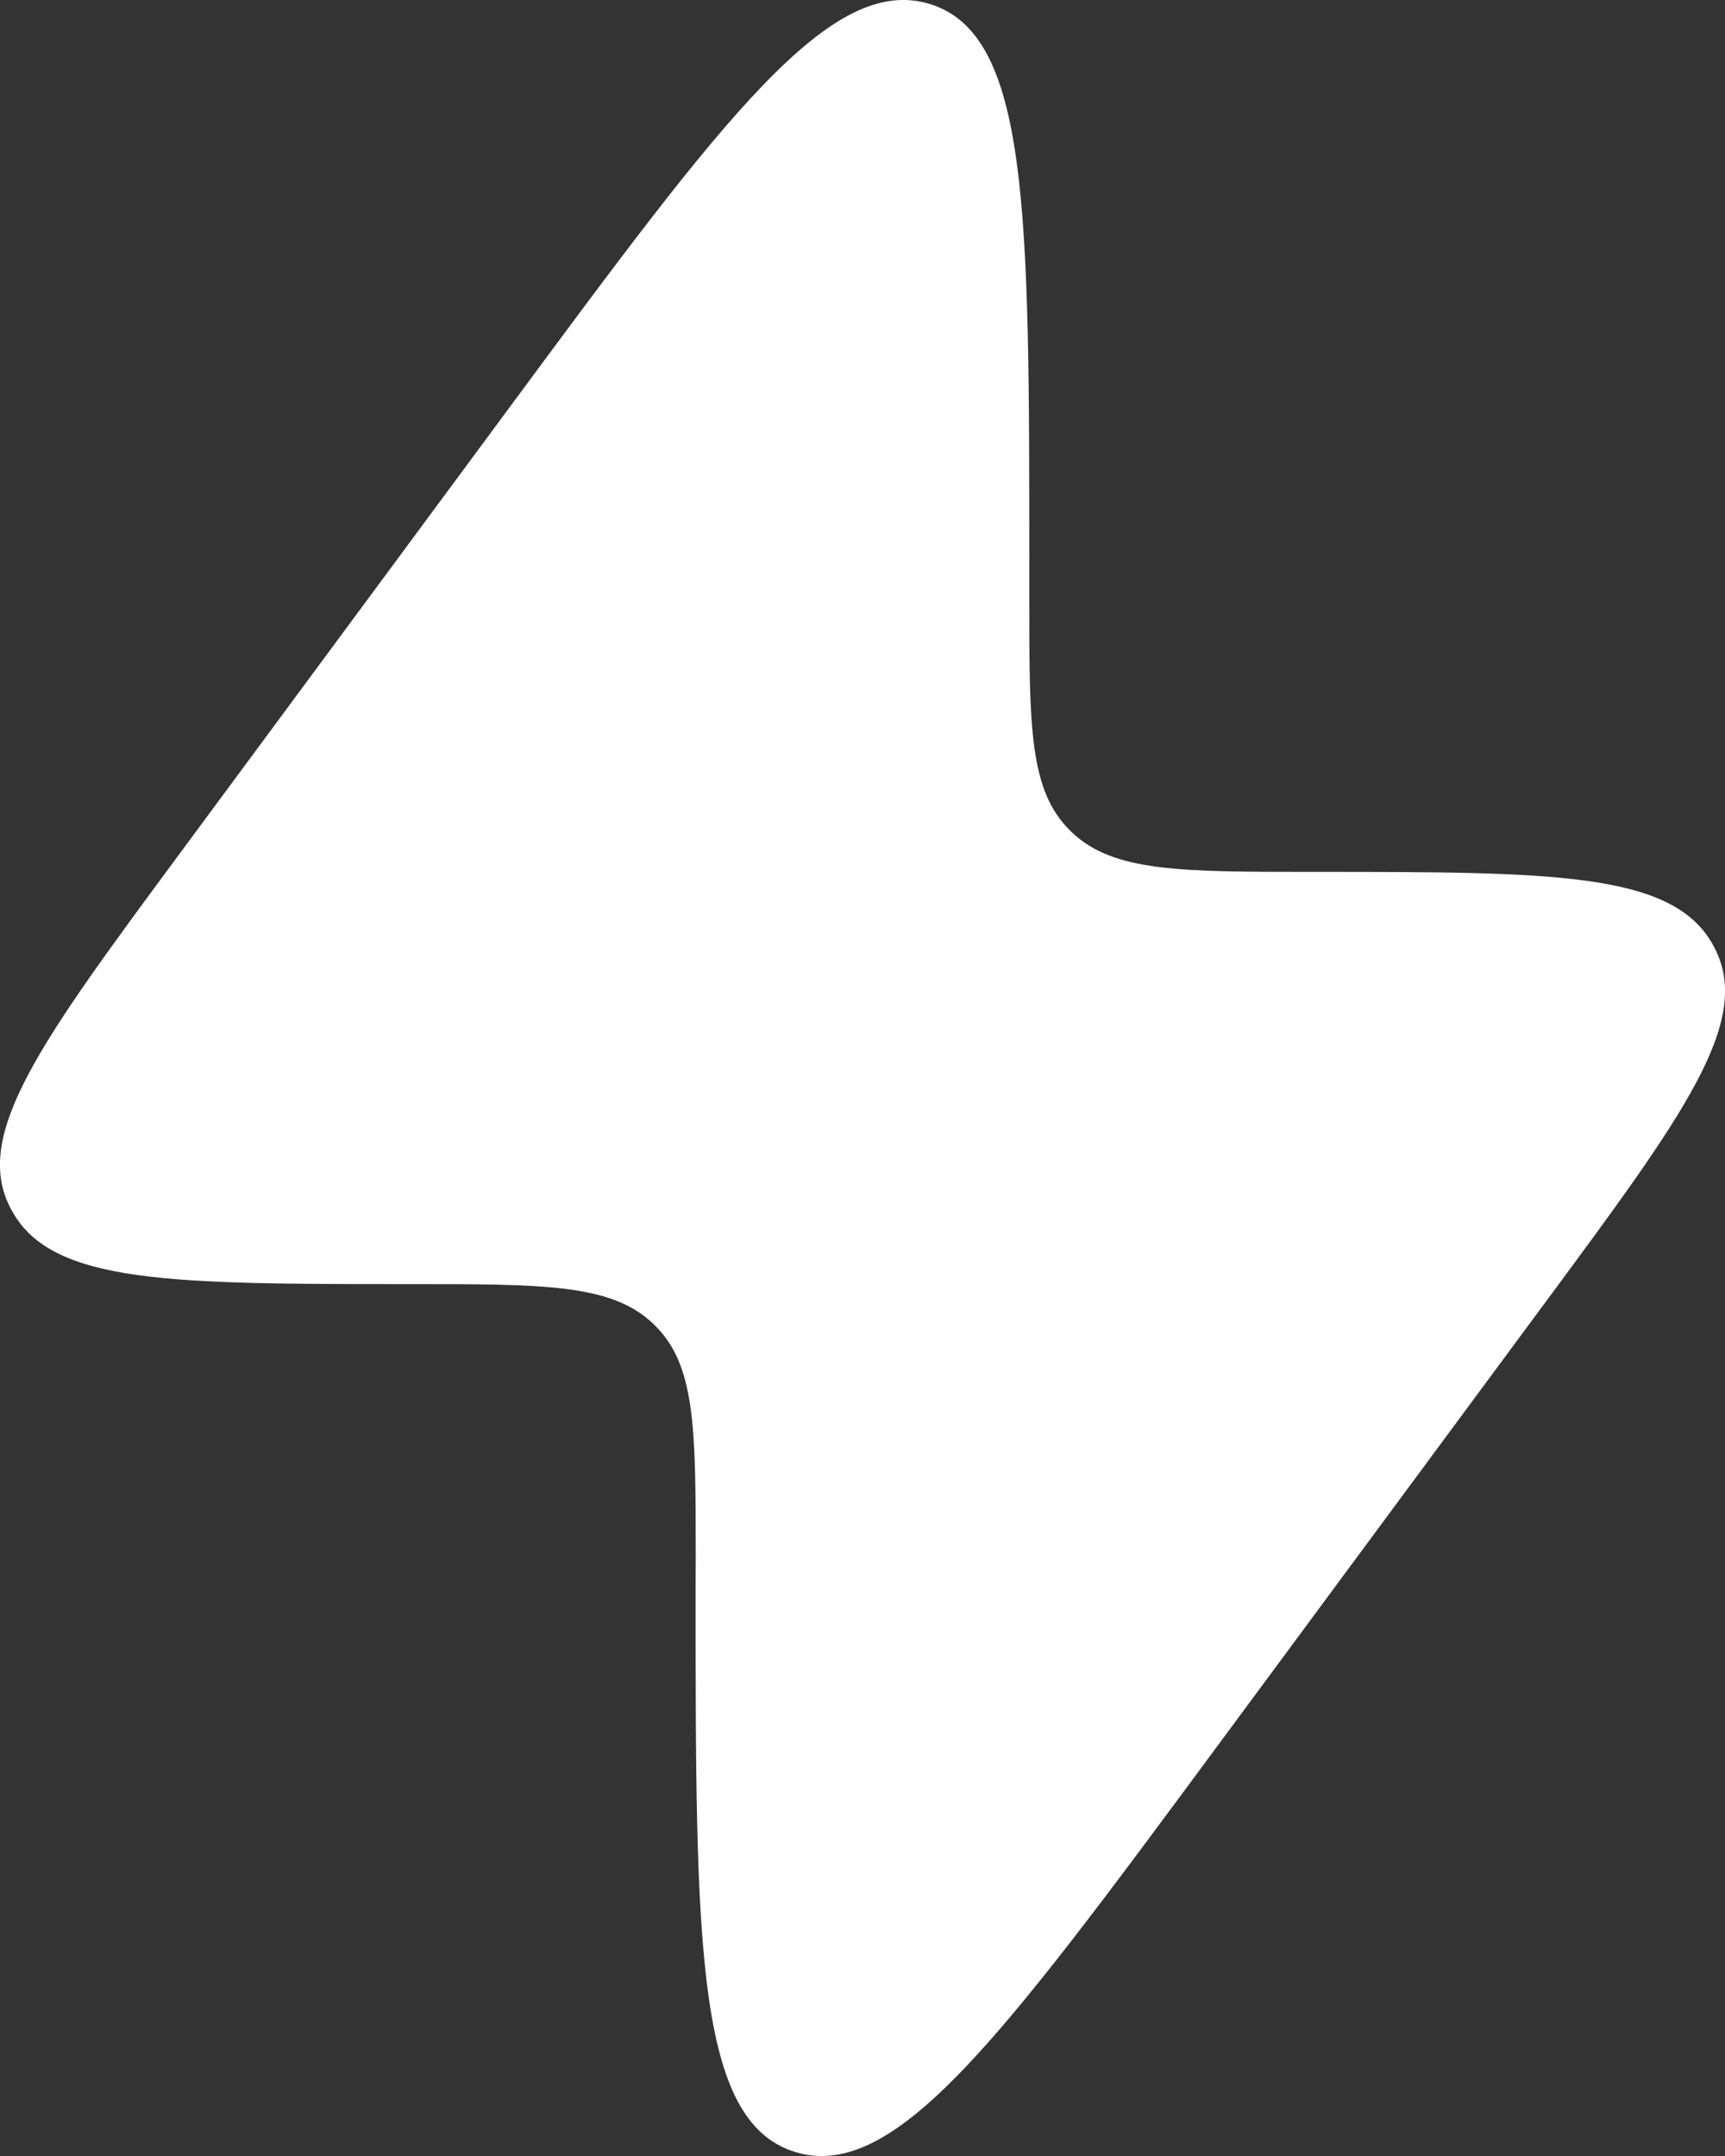
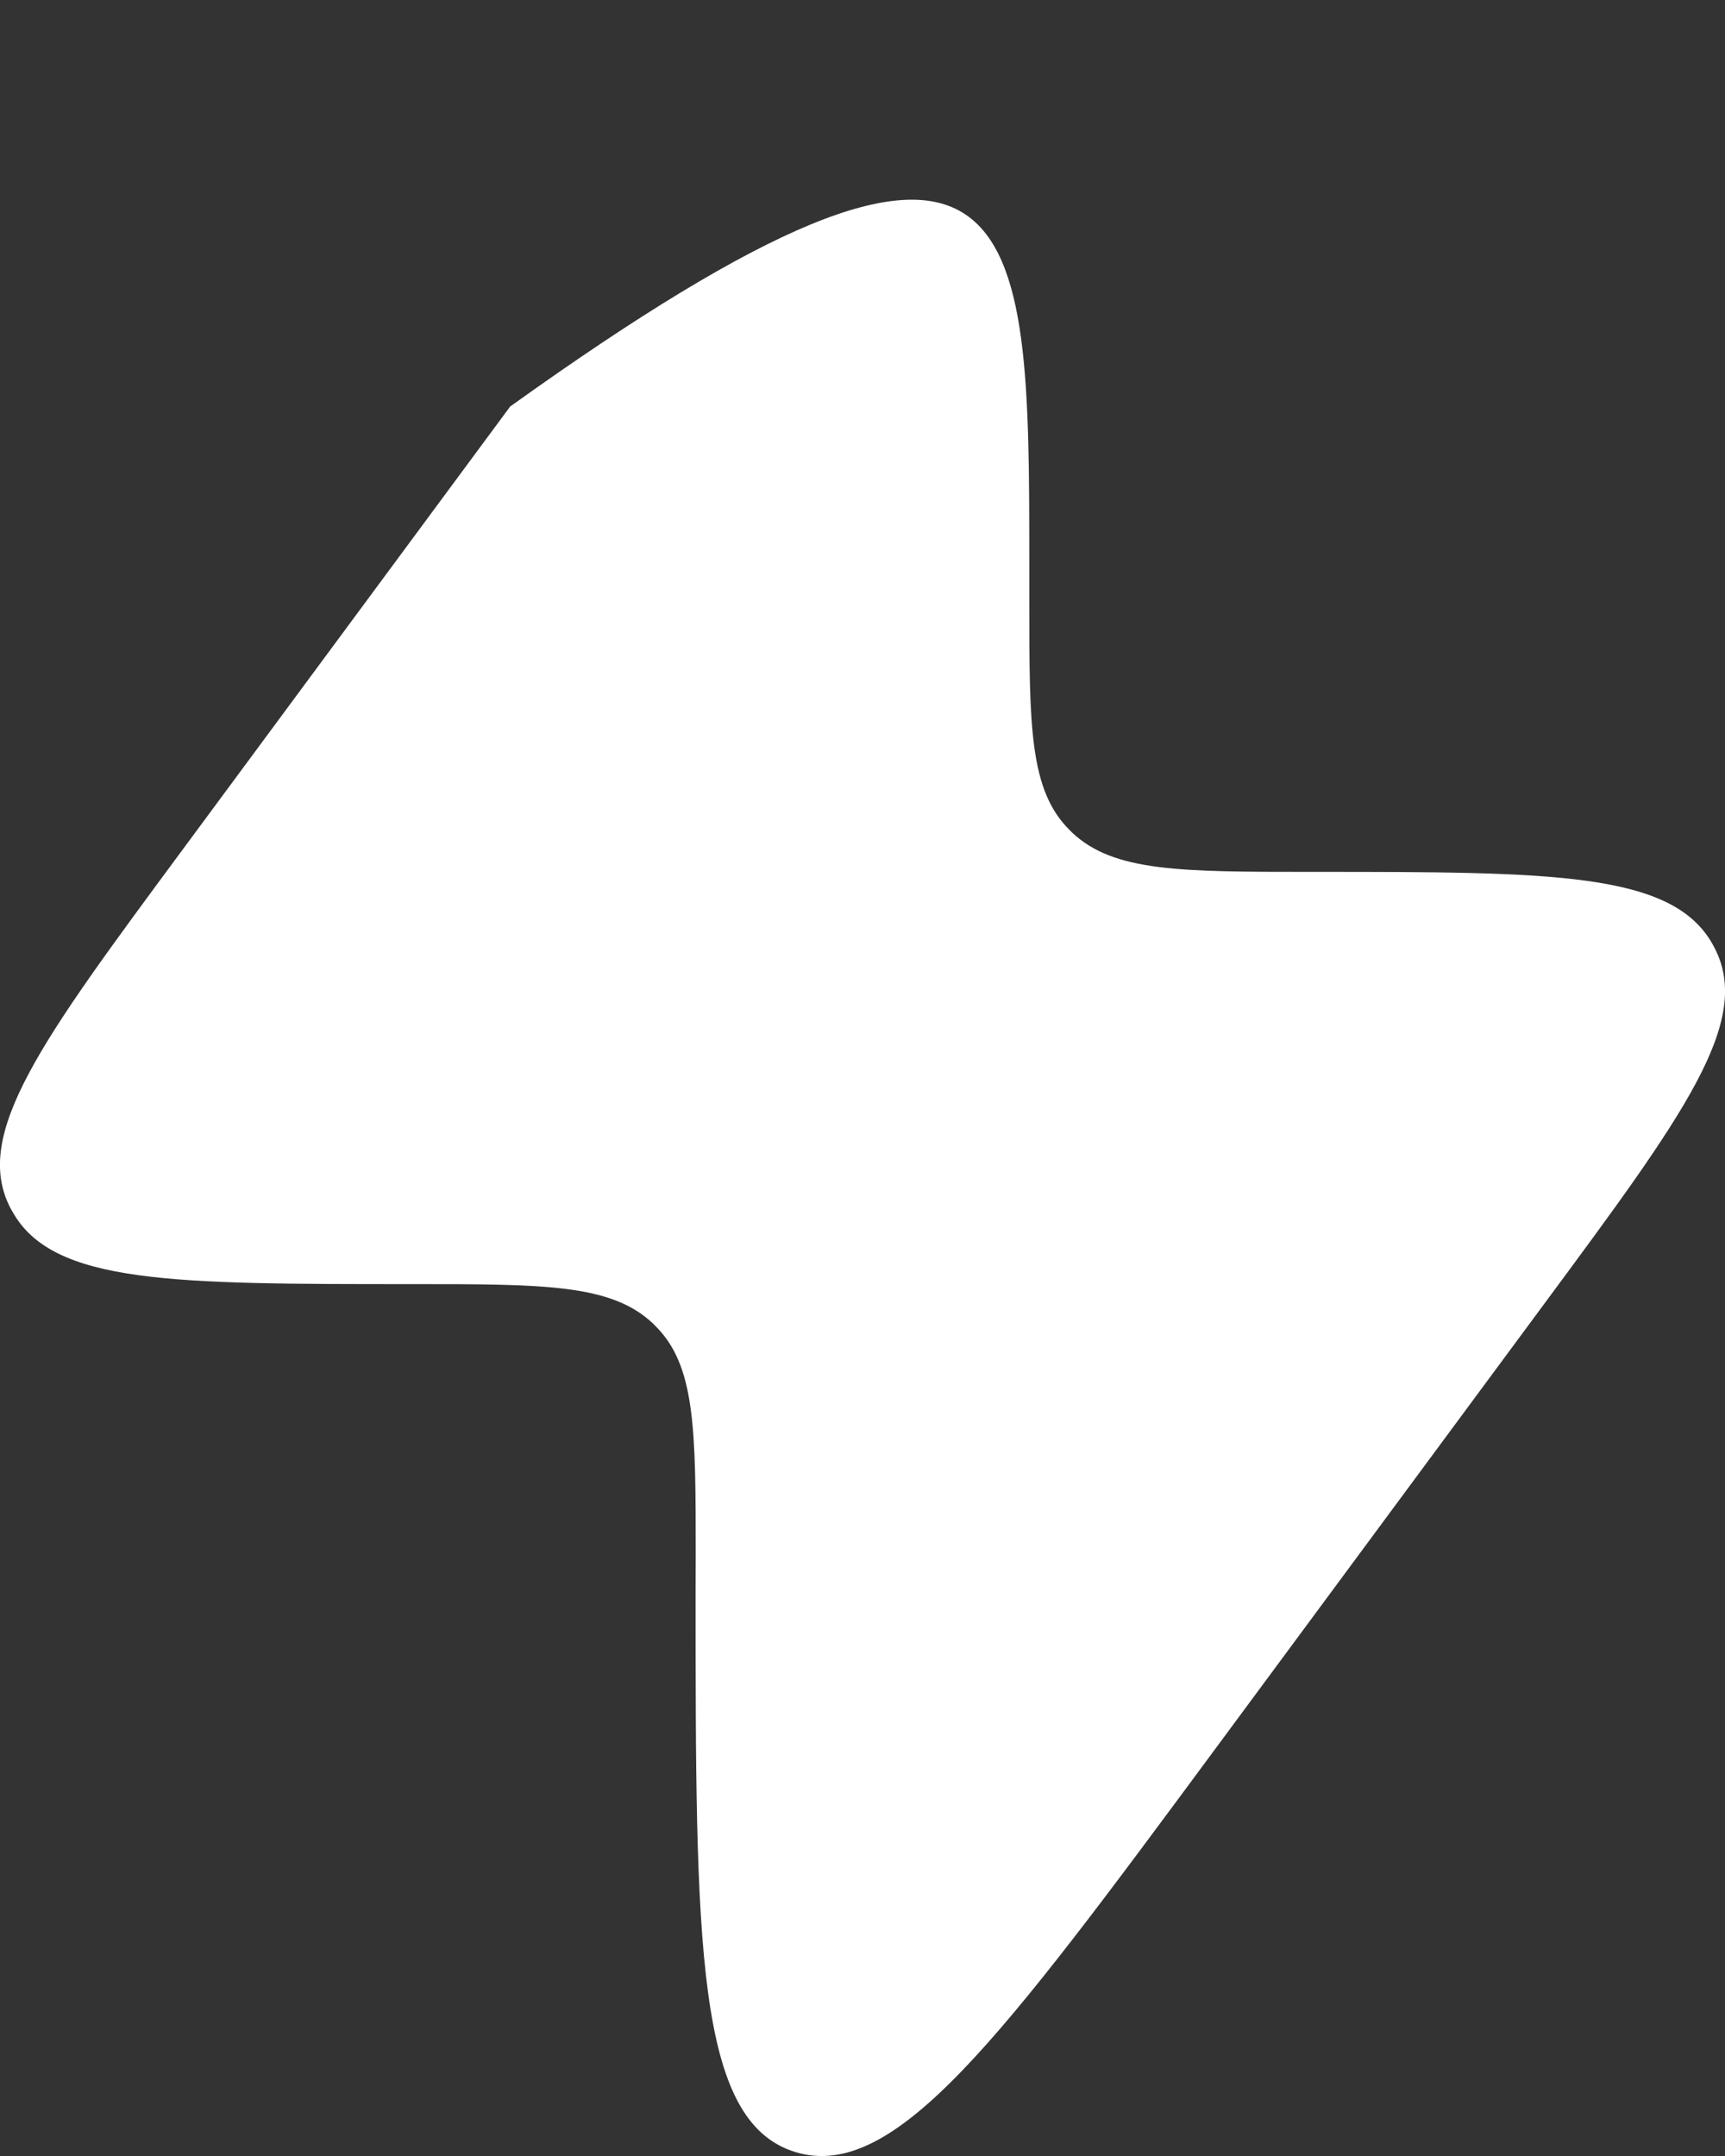
<svg xmlns="http://www.w3.org/2000/svg" width="16" height="20" viewBox="0 0 16 20" fill="none">
  <rect x="0" y="0" width="16" height="20" fill="#333333" stroke="none" />
-   <path d="M1.67 7.914L4.732 3.771C6.711 1.093 7.701 -0.246 8.624 0.037C9.547 0.32 9.547 1.962 9.547 5.247V5.557C9.547 6.742 9.547 7.334 9.926 7.705L9.946 7.725C10.333 8.088 10.949 8.088 12.182 8.088C14.401 8.088 15.511 8.088 15.886 8.761C15.892 8.772 15.898 8.784 15.904 8.795C16.258 9.478 15.615 10.348 14.33 12.086L11.268 16.229C9.289 18.907 8.299 20.246 7.376 19.963C6.452 19.68 6.452 18.038 6.452 14.753L6.453 14.443C6.453 13.258 6.453 12.666 6.074 12.295L6.054 12.275C5.667 11.912 5.051 11.912 3.818 11.912C1.599 11.912 0.489 11.912 0.115 11.239C0.108 11.228 0.102 11.216 0.096 11.205C-0.258 10.522 0.385 9.653 1.67 7.914Z" fill="white" />
+   <path d="M1.67 7.914L4.732 3.771C9.547 0.32 9.547 1.962 9.547 5.247V5.557C9.547 6.742 9.547 7.334 9.926 7.705L9.946 7.725C10.333 8.088 10.949 8.088 12.182 8.088C14.401 8.088 15.511 8.088 15.886 8.761C15.892 8.772 15.898 8.784 15.904 8.795C16.258 9.478 15.615 10.348 14.33 12.086L11.268 16.229C9.289 18.907 8.299 20.246 7.376 19.963C6.452 19.68 6.452 18.038 6.452 14.753L6.453 14.443C6.453 13.258 6.453 12.666 6.074 12.295L6.054 12.275C5.667 11.912 5.051 11.912 3.818 11.912C1.599 11.912 0.489 11.912 0.115 11.239C0.108 11.228 0.102 11.216 0.096 11.205C-0.258 10.522 0.385 9.653 1.67 7.914Z" fill="white" />
</svg>